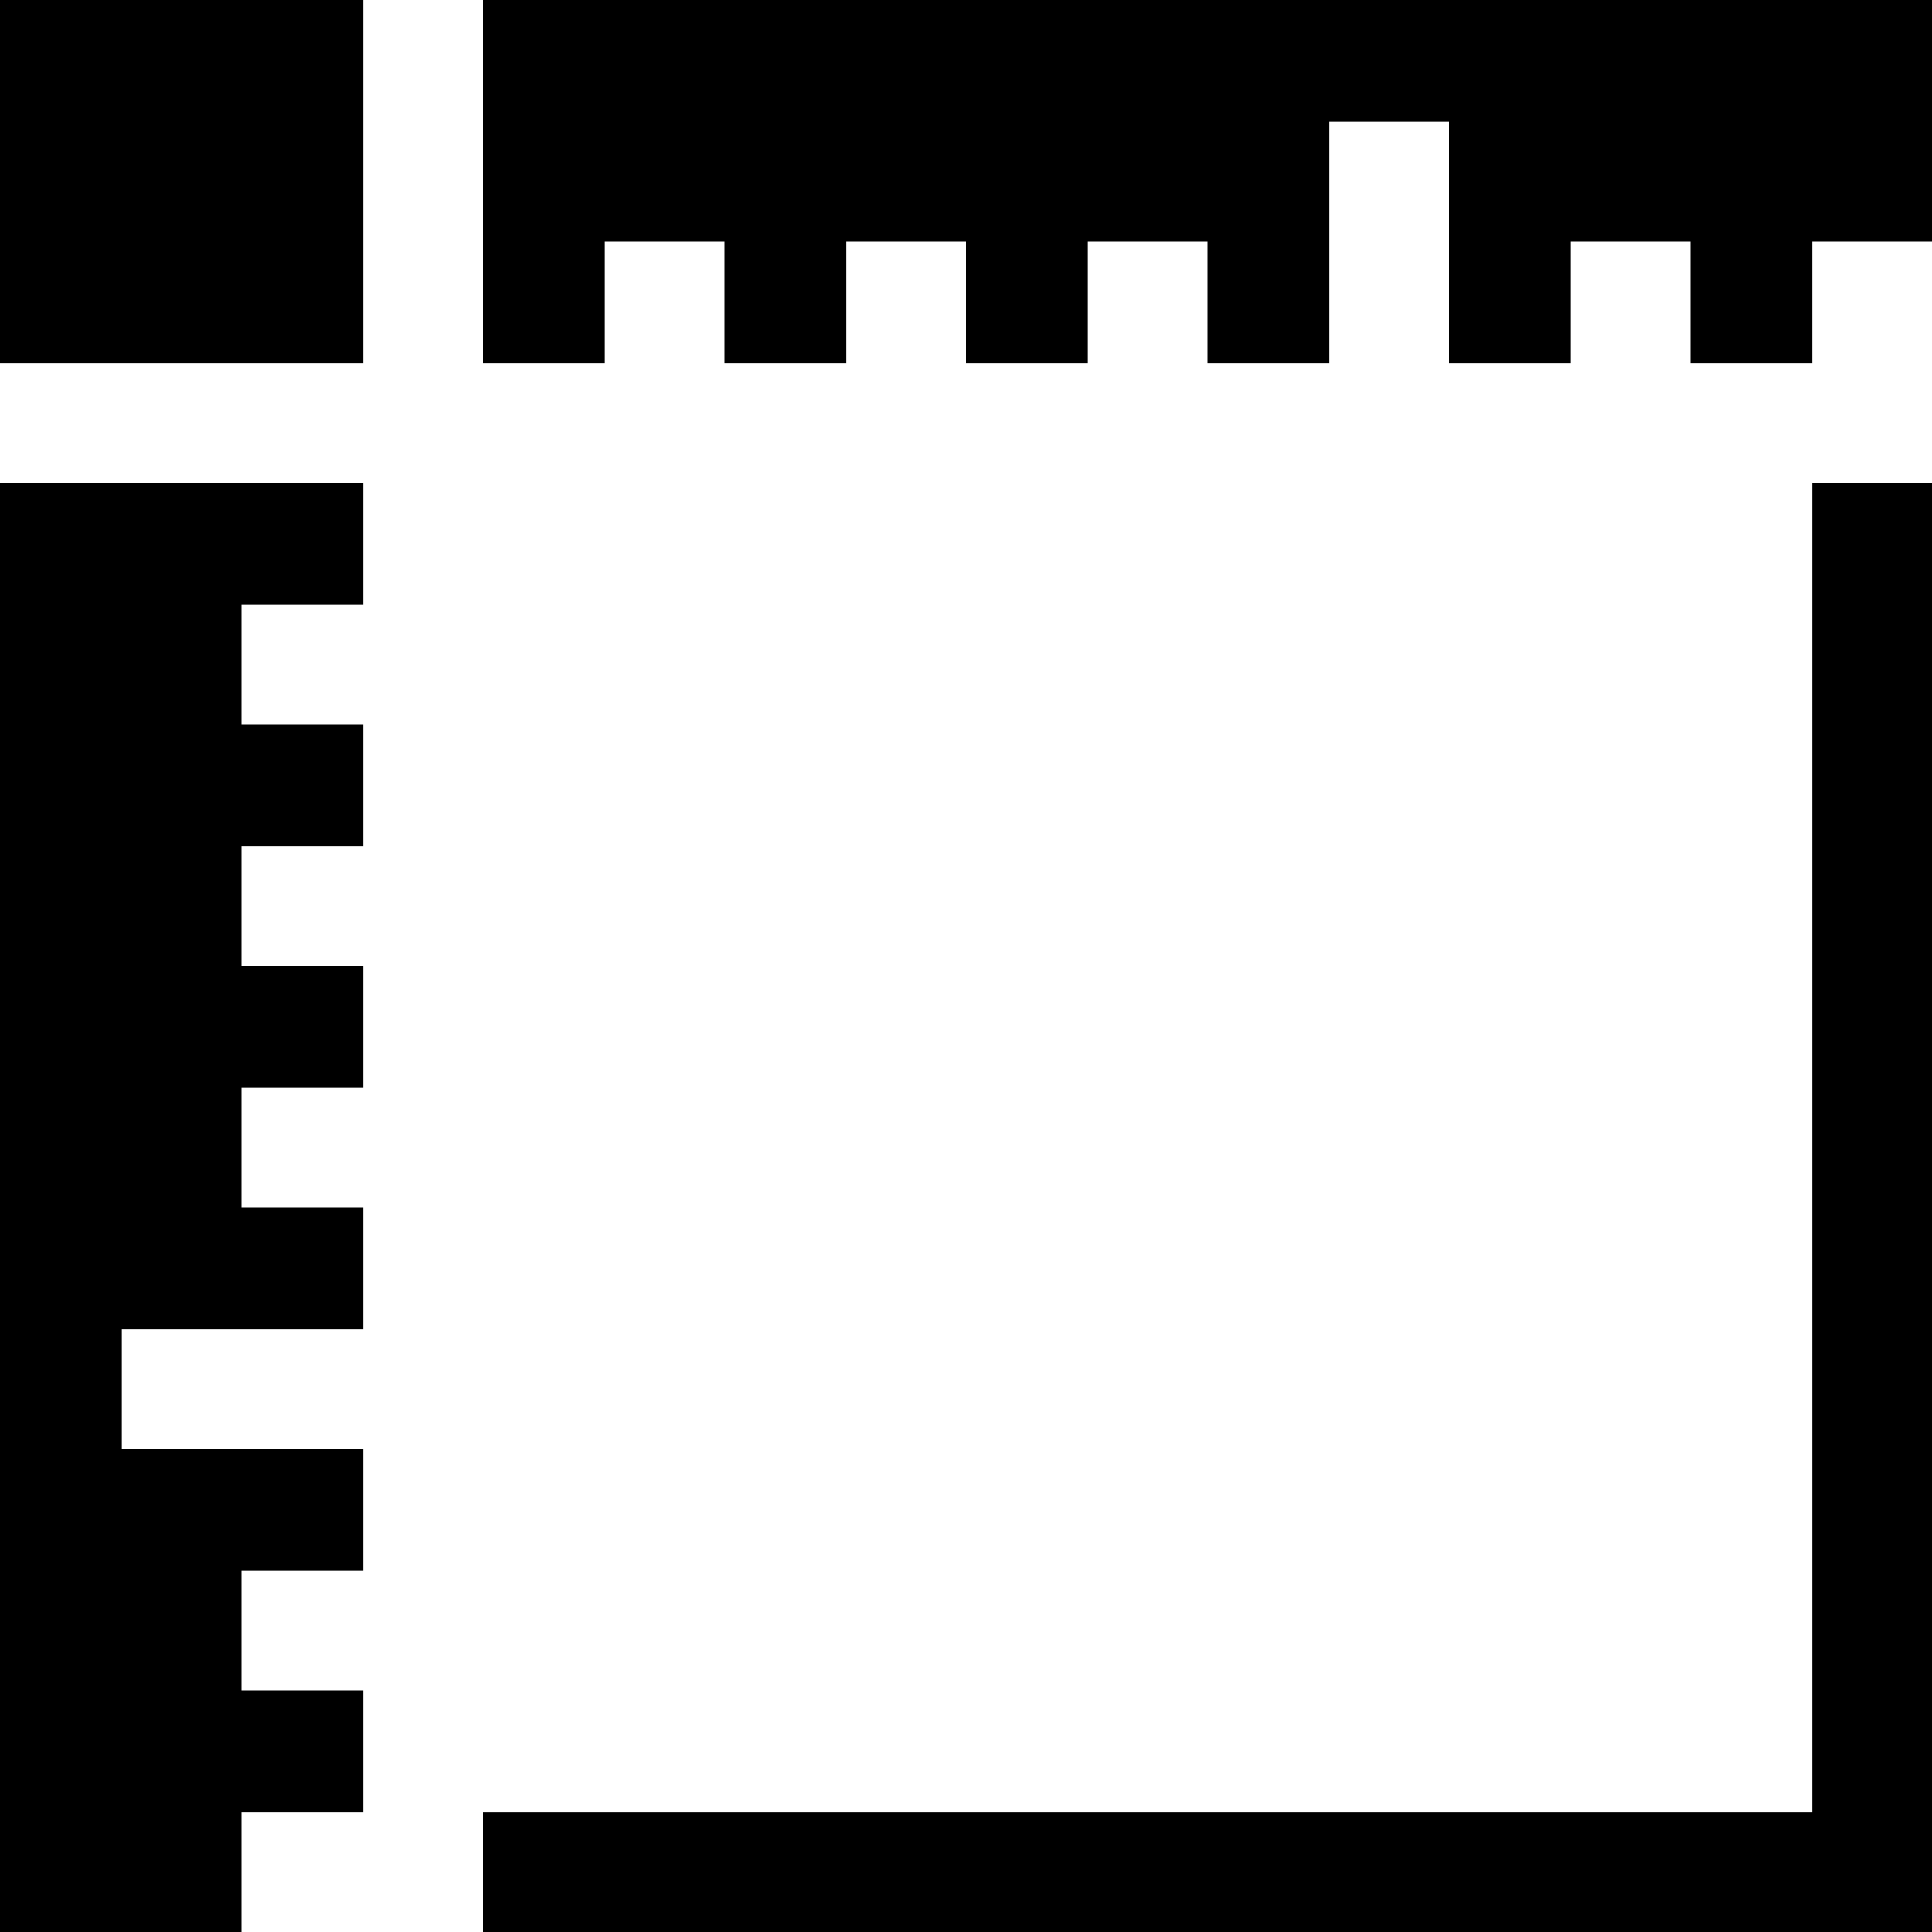
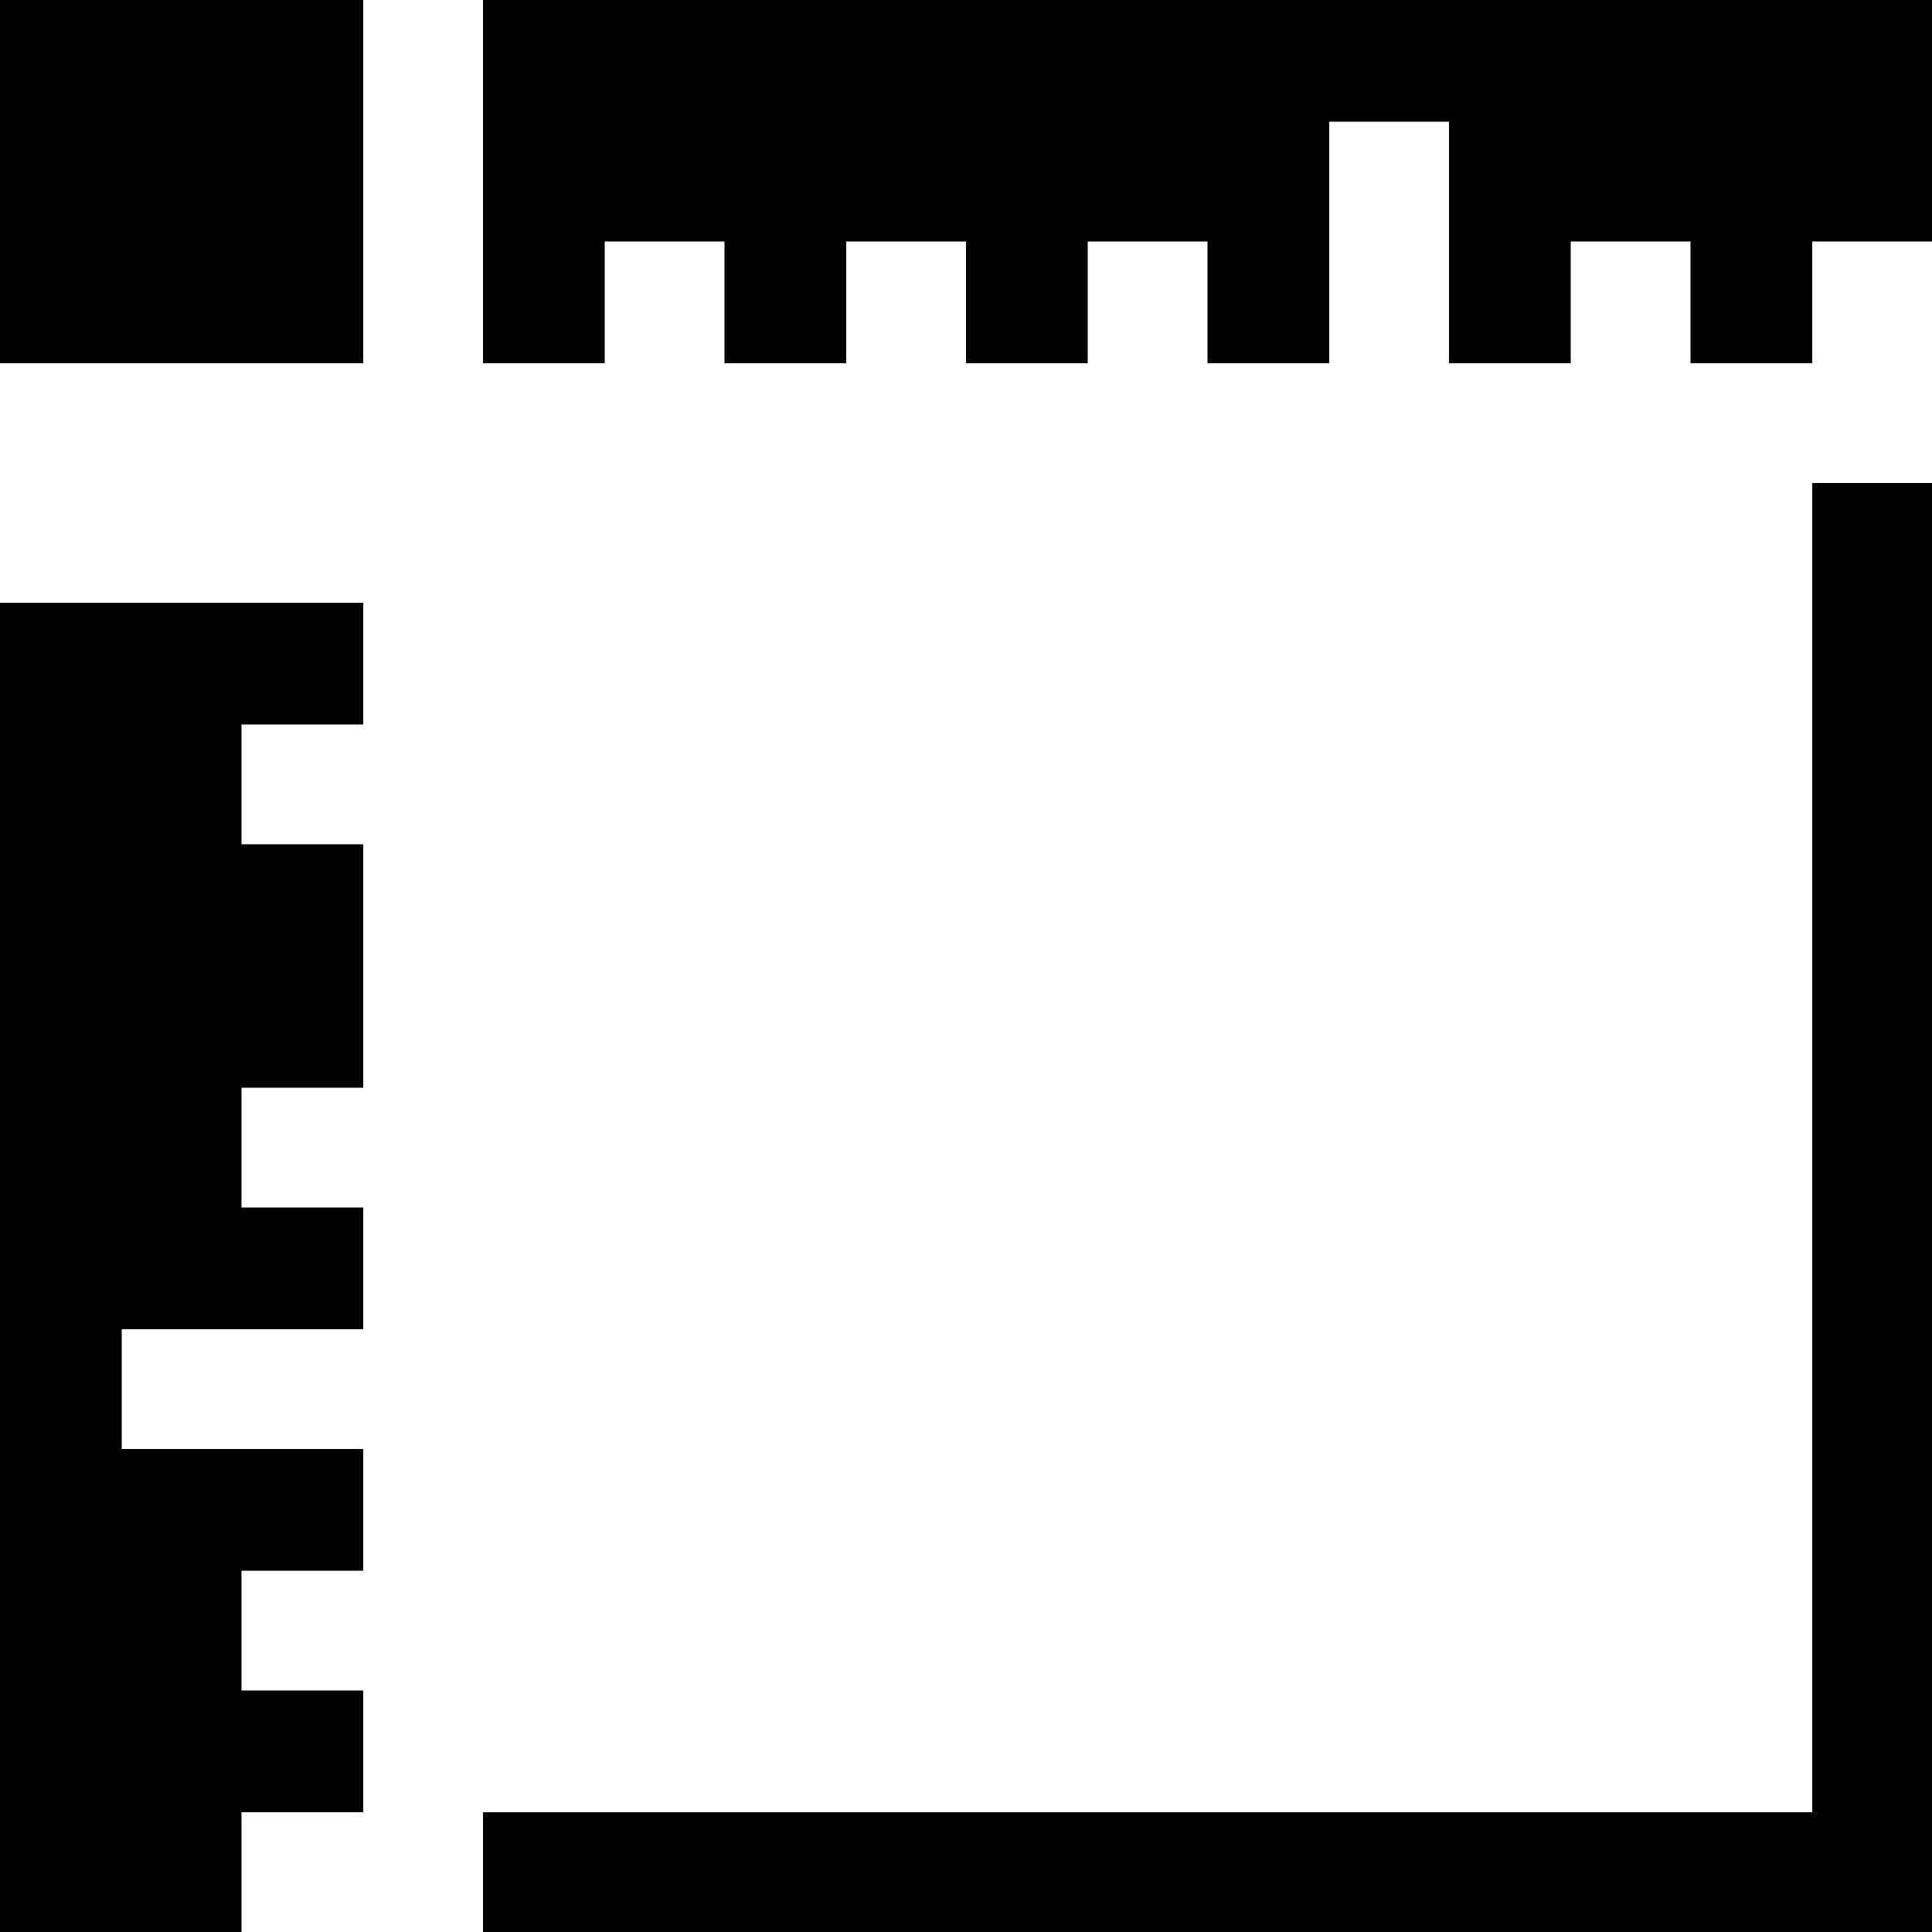
<svg xmlns="http://www.w3.org/2000/svg" fill="#000000" width="800px" height="800px" viewBox="0 0 32 32" version="1.1">
  <title>rulers</title>
-   <path d="M0 32h4v-1.984h2.016v-2.016h-2.016v-1.984h2.016v-2.016h-4v-1.984h4v-2.016h-2.016v-1.984h2.016v-2.016h-2.016v-1.984h2.016v-2.016h-2.016v-1.984h2.016v-2.016h-6.016v24zM0 6.016h6.016v-6.016h-6.016v6.016zM8 30.016v1.984h24v-24h-1.984v22.016h-22.016zM8 6.016h2.016v-2.016h1.984v2.016h2.016v-2.016h1.984v2.016h2.016v-2.016h1.984v2.016h2.016v-4h1.984v4h2.016v-2.016h1.984v2.016h2.016v-2.016h1.984v-4h-24v6.016z" />
+   <path d="M0 32h4v-1.984h2.016v-2.016h-2.016v-1.984h2.016v-2.016h-4v-1.984h4v-2.016h-2.016v-1.984h2.016v-2.016h-2.016h2.016v-2.016h-2.016v-1.984h2.016v-2.016h-6.016v24zM0 6.016h6.016v-6.016h-6.016v6.016zM8 30.016v1.984h24v-24h-1.984v22.016h-22.016zM8 6.016h2.016v-2.016h1.984v2.016h2.016v-2.016h1.984v2.016h2.016v-2.016h1.984v2.016h2.016v-4h1.984v4h2.016v-2.016h1.984v2.016h2.016v-2.016h1.984v-4h-24v6.016z" />
</svg>